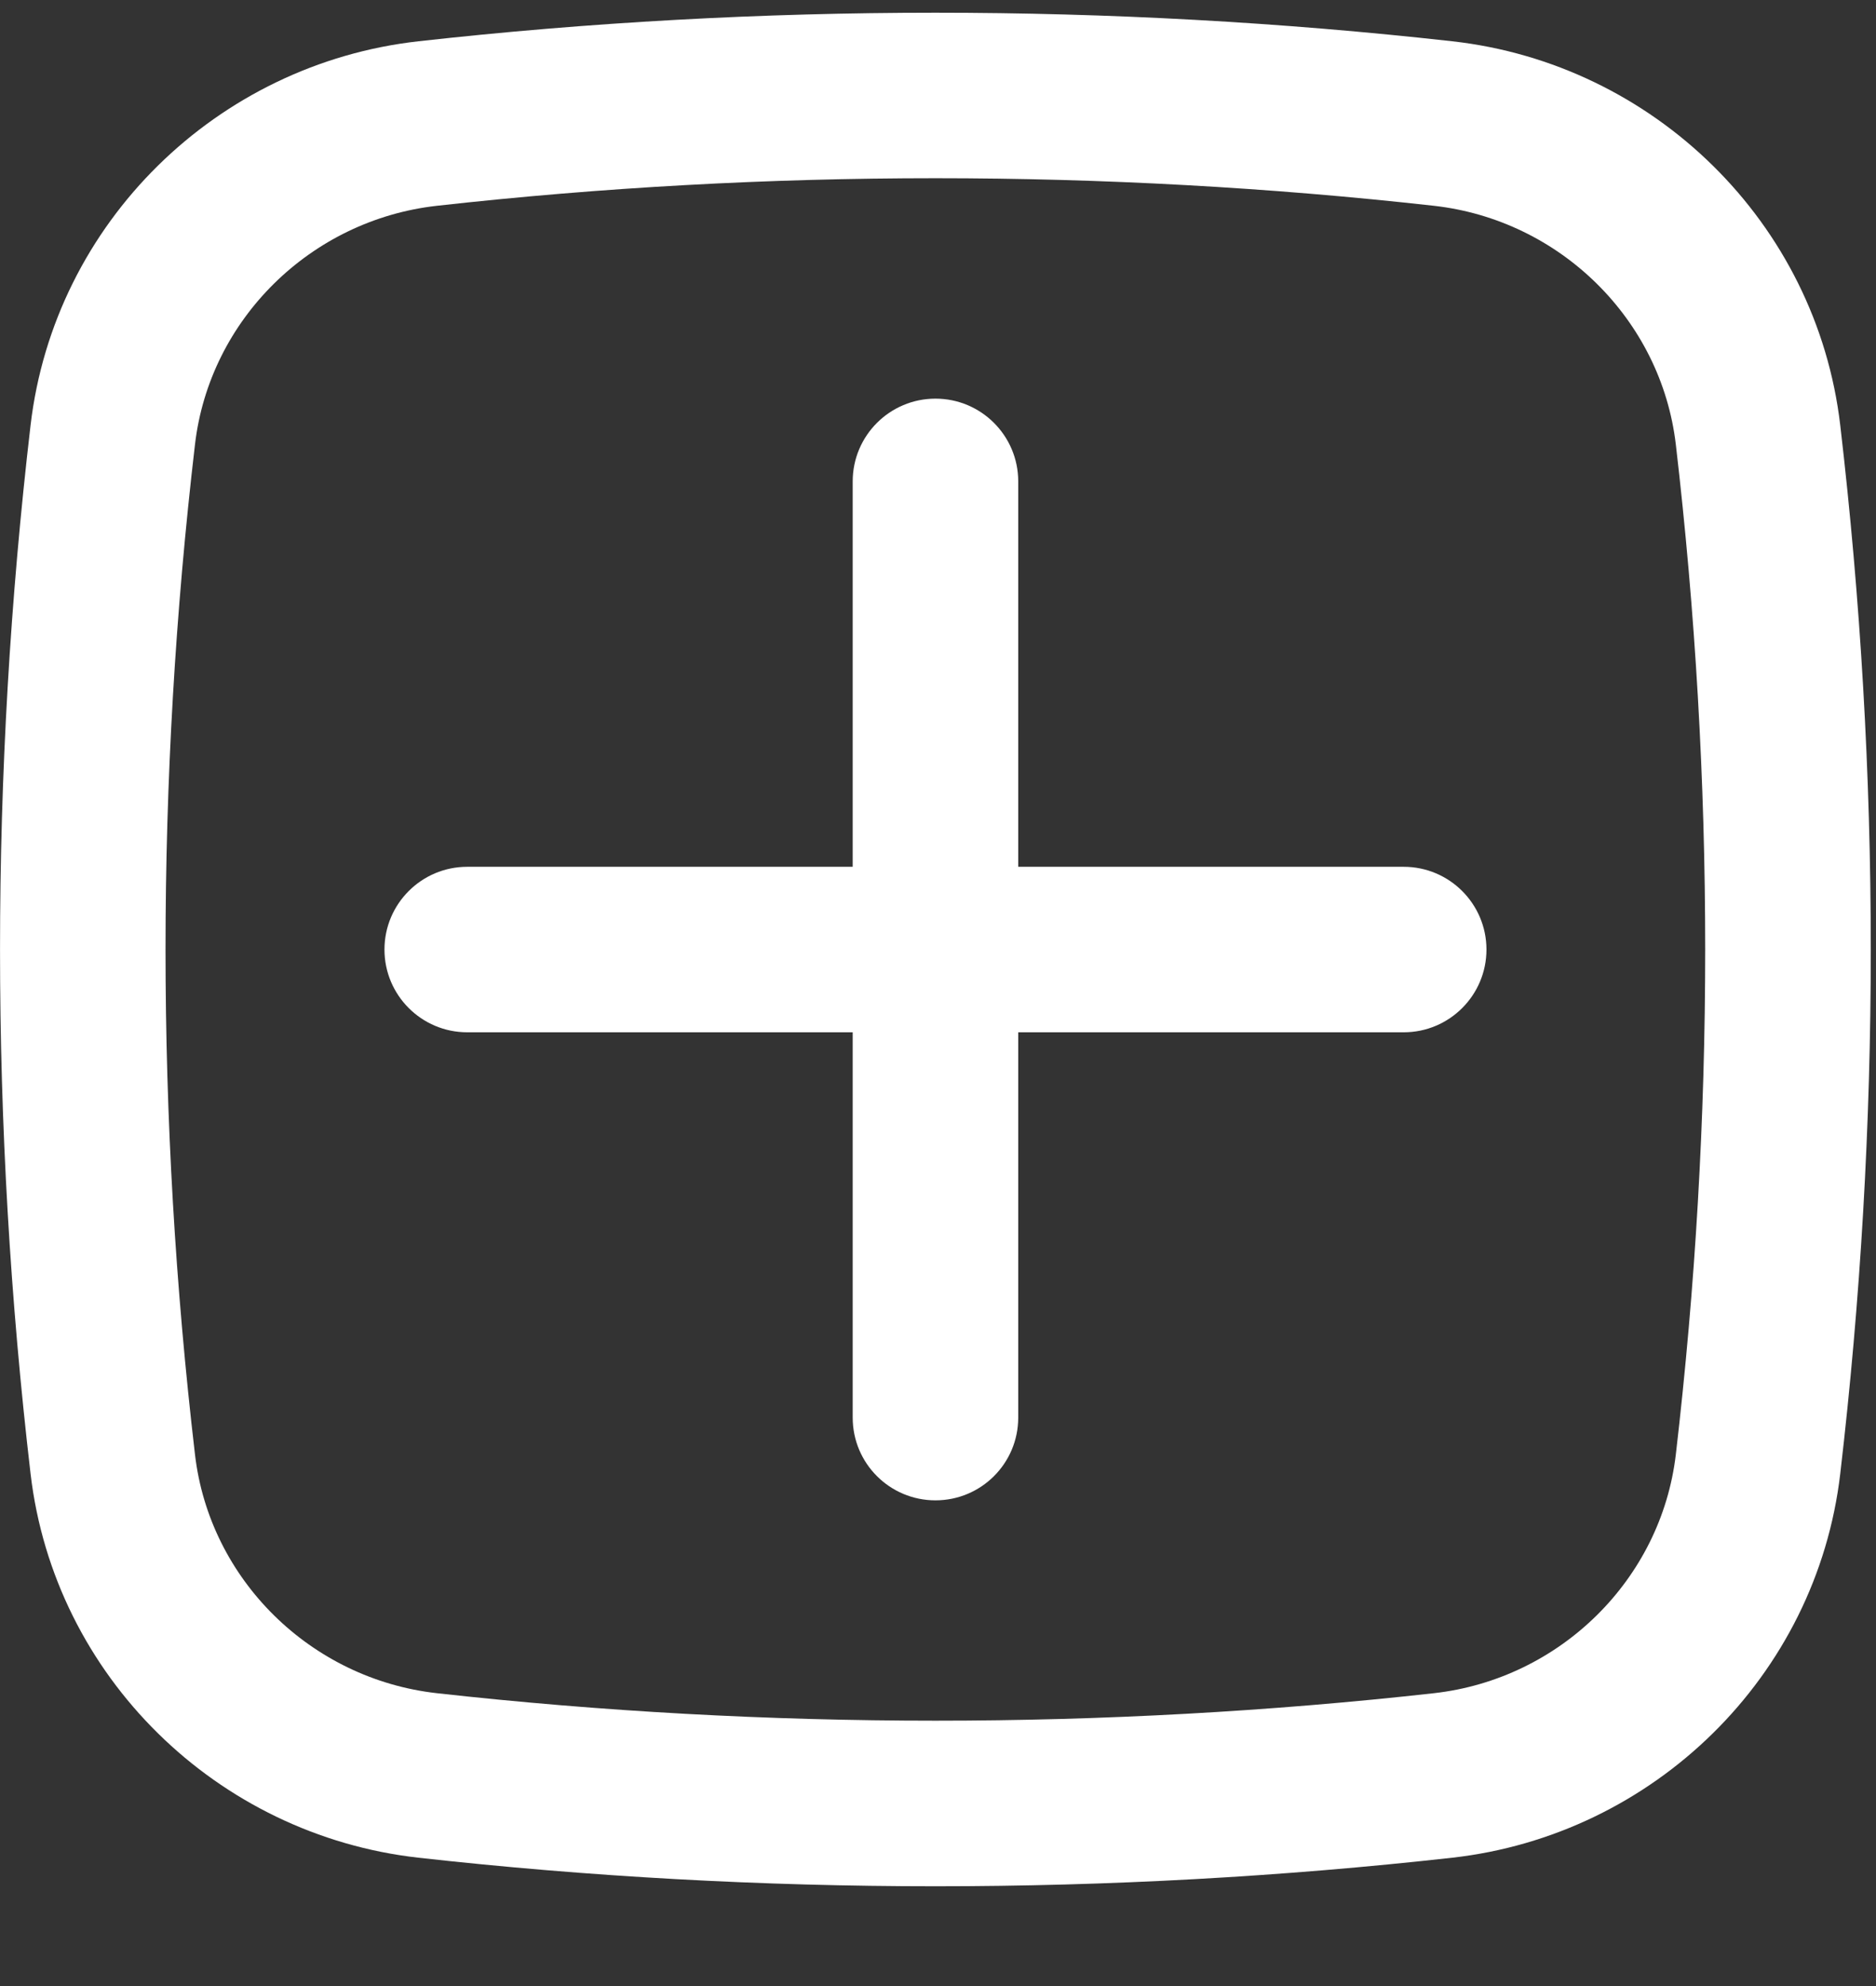
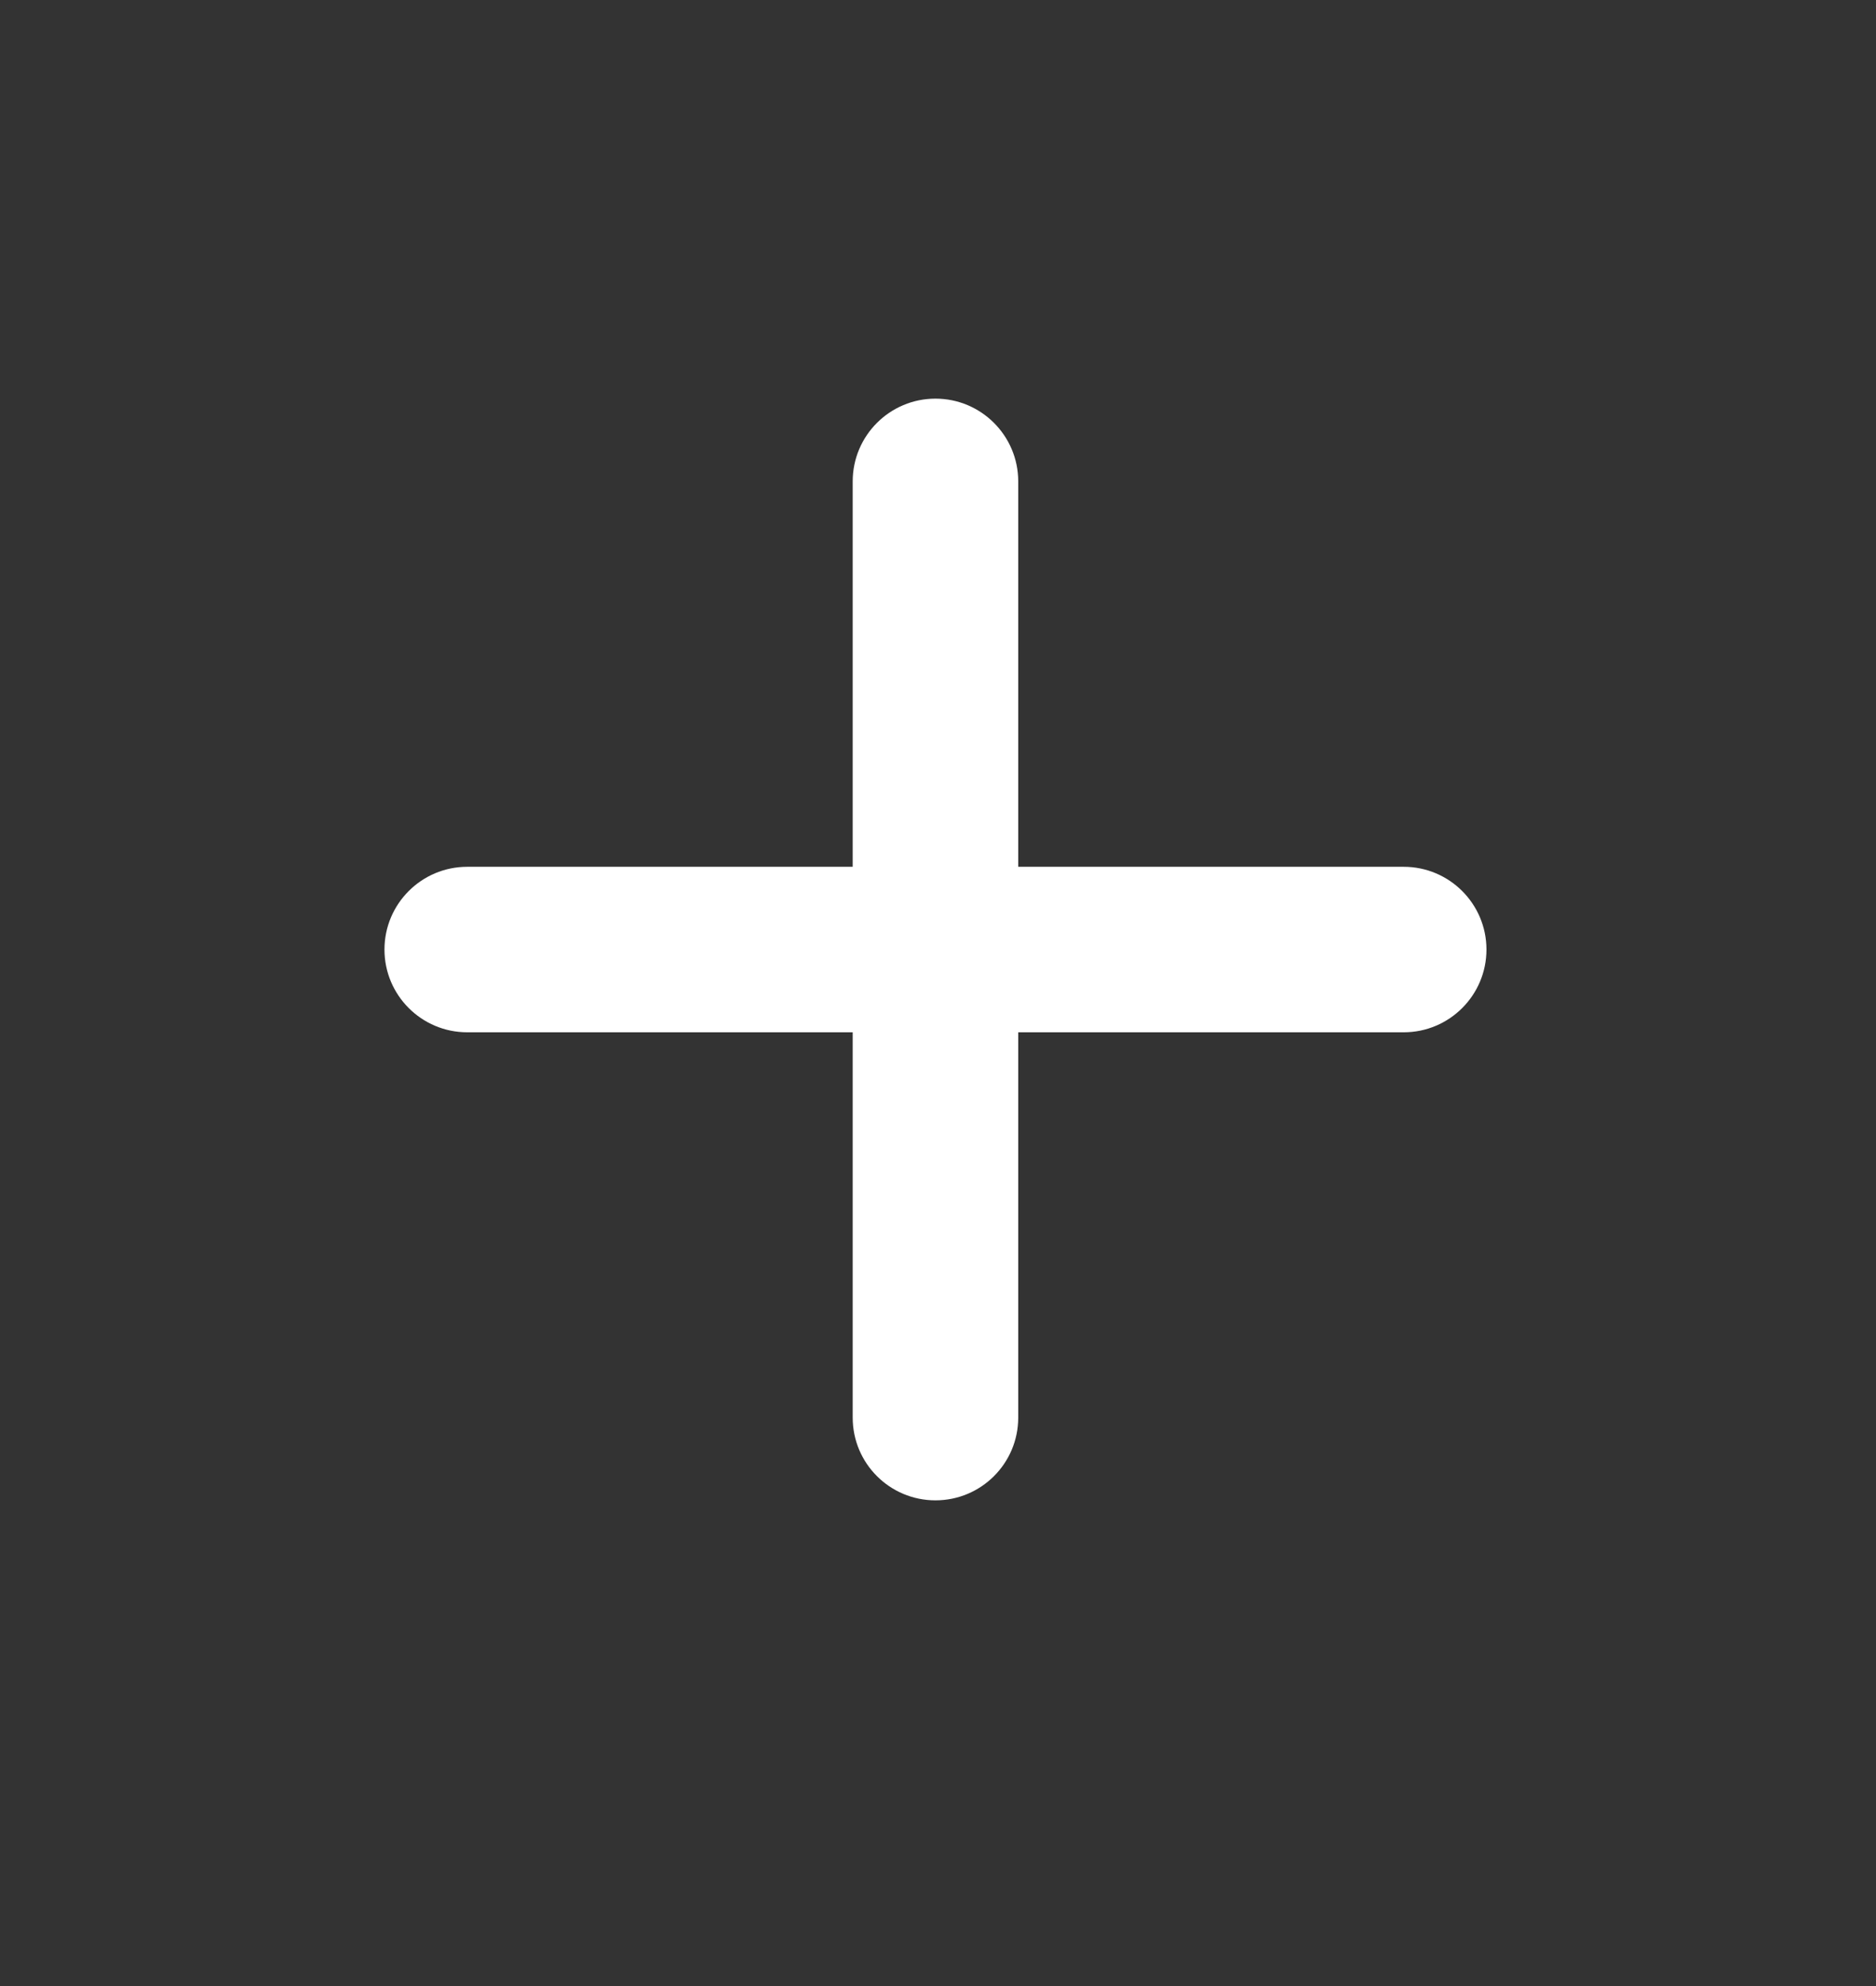
<svg xmlns="http://www.w3.org/2000/svg" width="17" height="18" viewBox="0 0 17 18" fill="none">
  <rect x="0" y="0" width="17" height="18" fill="#333333" stroke="none" />
  <path d="M3.484 8.606C3.484 8.192 3.82 7.856 4.234 7.856H7.727V4.363C7.727 3.949 8.063 3.613 8.477 3.613C8.891 3.613 9.227 3.949 9.227 4.363V7.856H12.72C13.134 7.856 13.47 8.192 13.47 8.606C13.47 9.02 13.134 9.356 12.72 9.356H9.227V12.848C9.227 13.263 8.891 13.598 8.477 13.598C8.063 13.598 7.727 13.263 7.727 12.848V9.356H4.234C3.82 9.356 3.484 9.02 3.484 8.606Z" fill="white" />
-   <path fill-rule="evenodd" clip-rule="evenodd" d="M3.793 0.374C6.881 0.029 10.072 0.029 13.159 0.374C14.986 0.578 16.461 2.017 16.676 3.854C17.045 7.011 17.045 10.2 16.676 13.357C16.461 15.194 14.986 16.632 13.159 16.837C10.072 17.182 6.881 17.182 3.793 16.837C1.967 16.632 0.492 15.194 0.277 13.357C-0.092 10.2 -0.092 7.011 0.277 3.854C0.492 2.017 1.967 0.578 3.793 0.374ZM12.993 1.865C10.016 1.532 6.937 1.532 3.96 1.865C2.815 1.993 1.899 2.896 1.767 4.028C1.411 7.069 1.411 10.141 1.767 13.183C1.899 14.315 2.815 15.218 3.96 15.346C6.937 15.678 10.016 15.678 12.993 15.346C14.137 15.218 15.053 14.315 15.186 13.183C15.541 10.141 15.541 7.069 15.186 4.028C15.053 2.896 14.137 1.993 12.993 1.865Z" fill="white" />
</svg>